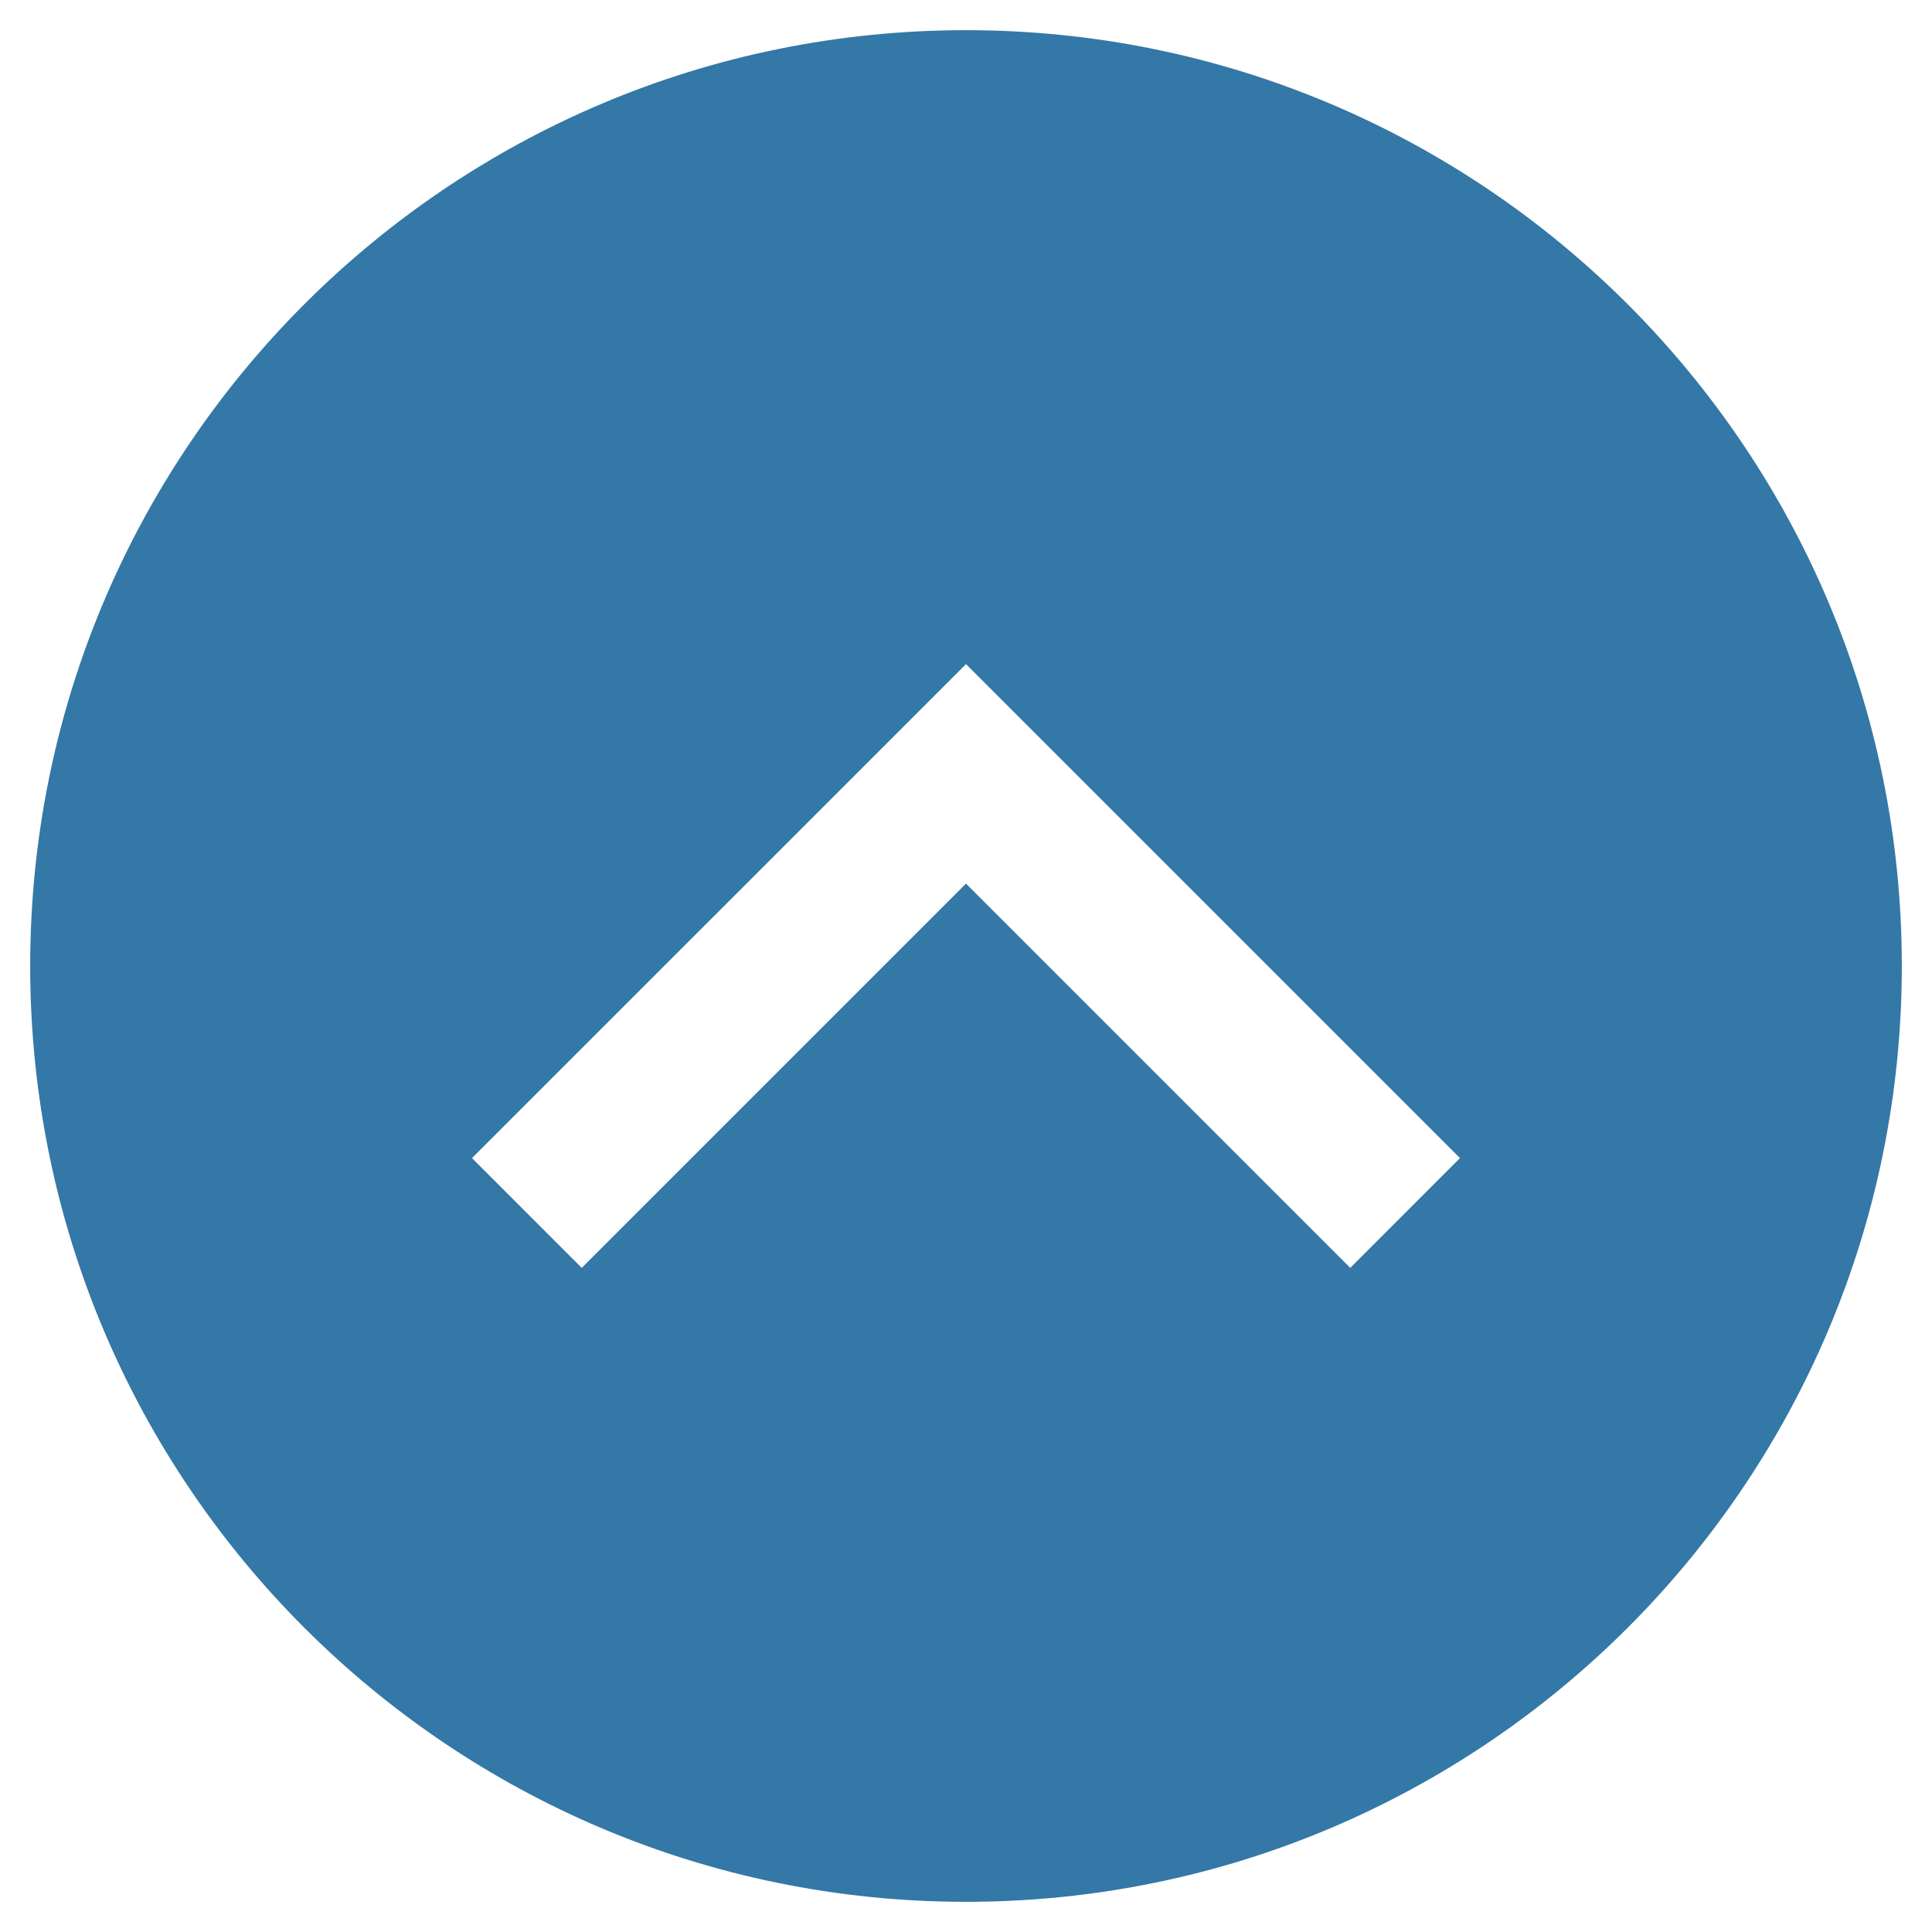
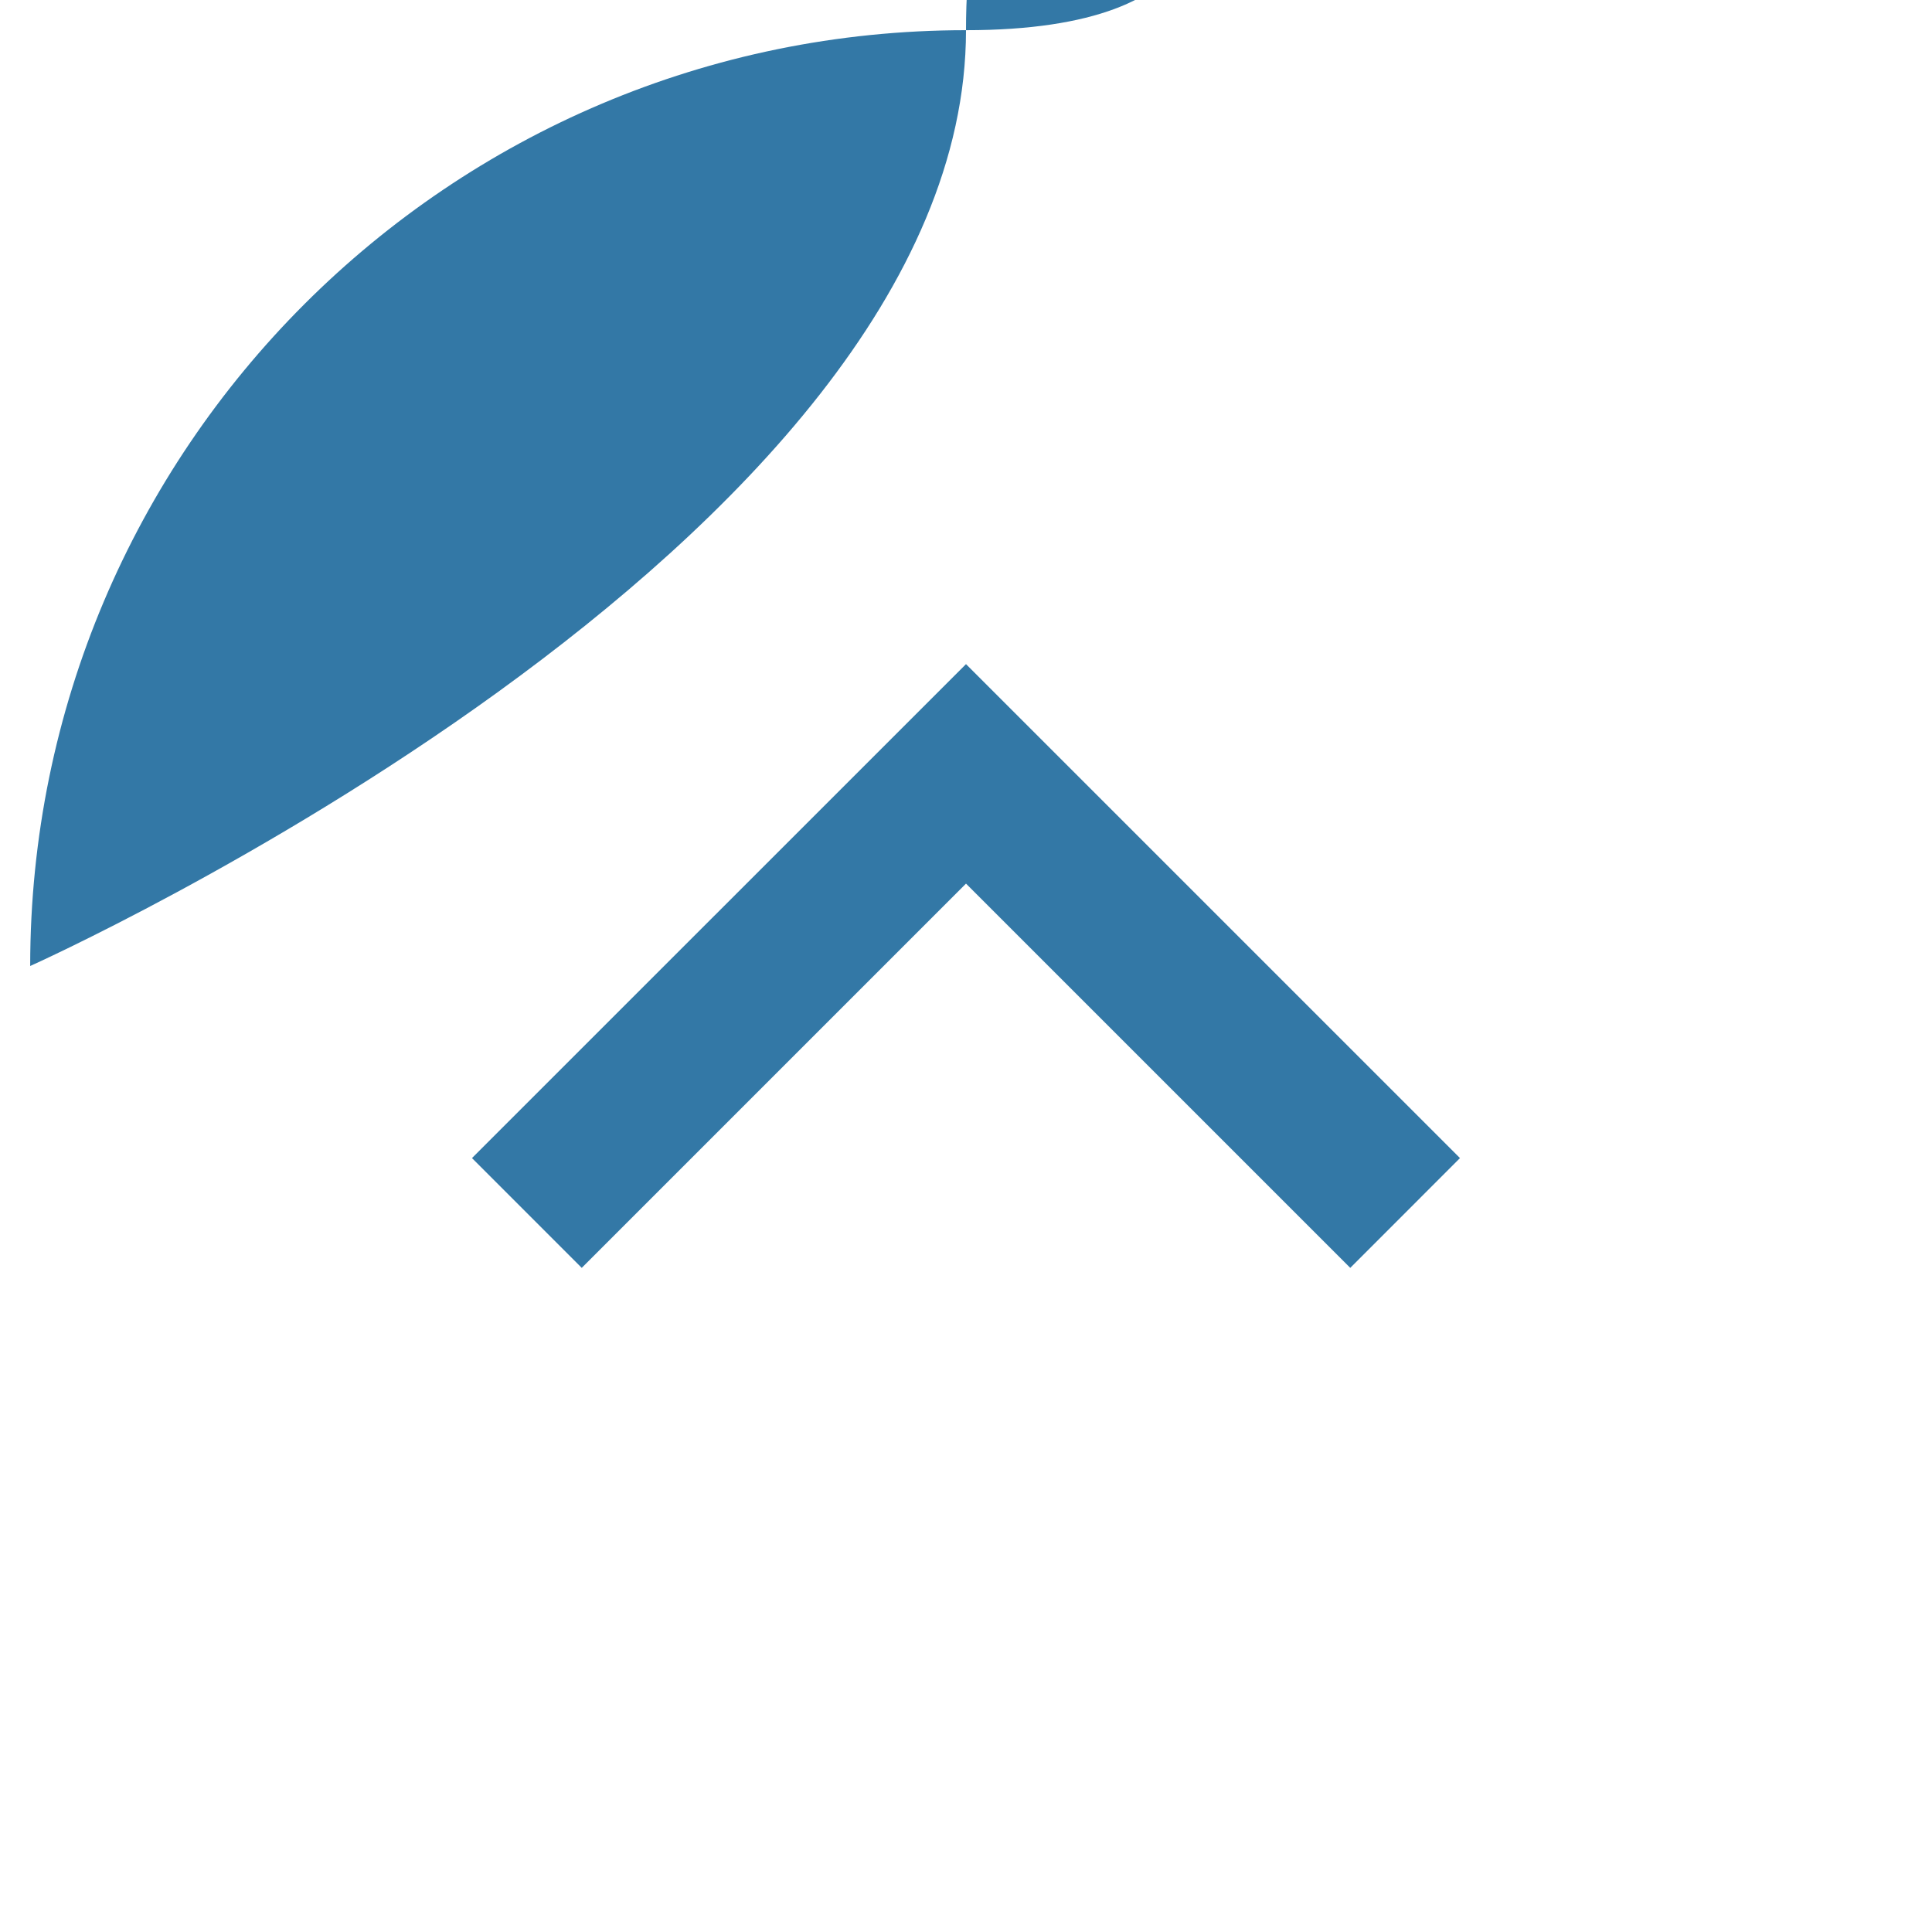
<svg xmlns="http://www.w3.org/2000/svg" version="1.1" x="0px" y="0px" width="64px" height="64px" viewBox="-1 -1 64 64" enable-background="new -1 -1 64 64" xml:space="preserve">
  <defs>
</defs>
-   <path opacity="0.8" fill="#005690" d="M0,31c0,17.121,13.879,31,31,31s31-13.879,31-31S48.121,0,31,0S0,13.878,0,31z M47.364,37.363  L43.729,41L31,28.271L18.271,41l-3.636-3.637L31,21L47.364,37.363z" />
+   <path opacity="0.8" fill="#005690" d="M0,31s31-13.879,31-31S48.121,0,31,0S0,13.878,0,31z M47.364,37.363  L43.729,41L31,28.271L18.271,41l-3.636-3.637L31,21L47.364,37.363z" />
</svg>